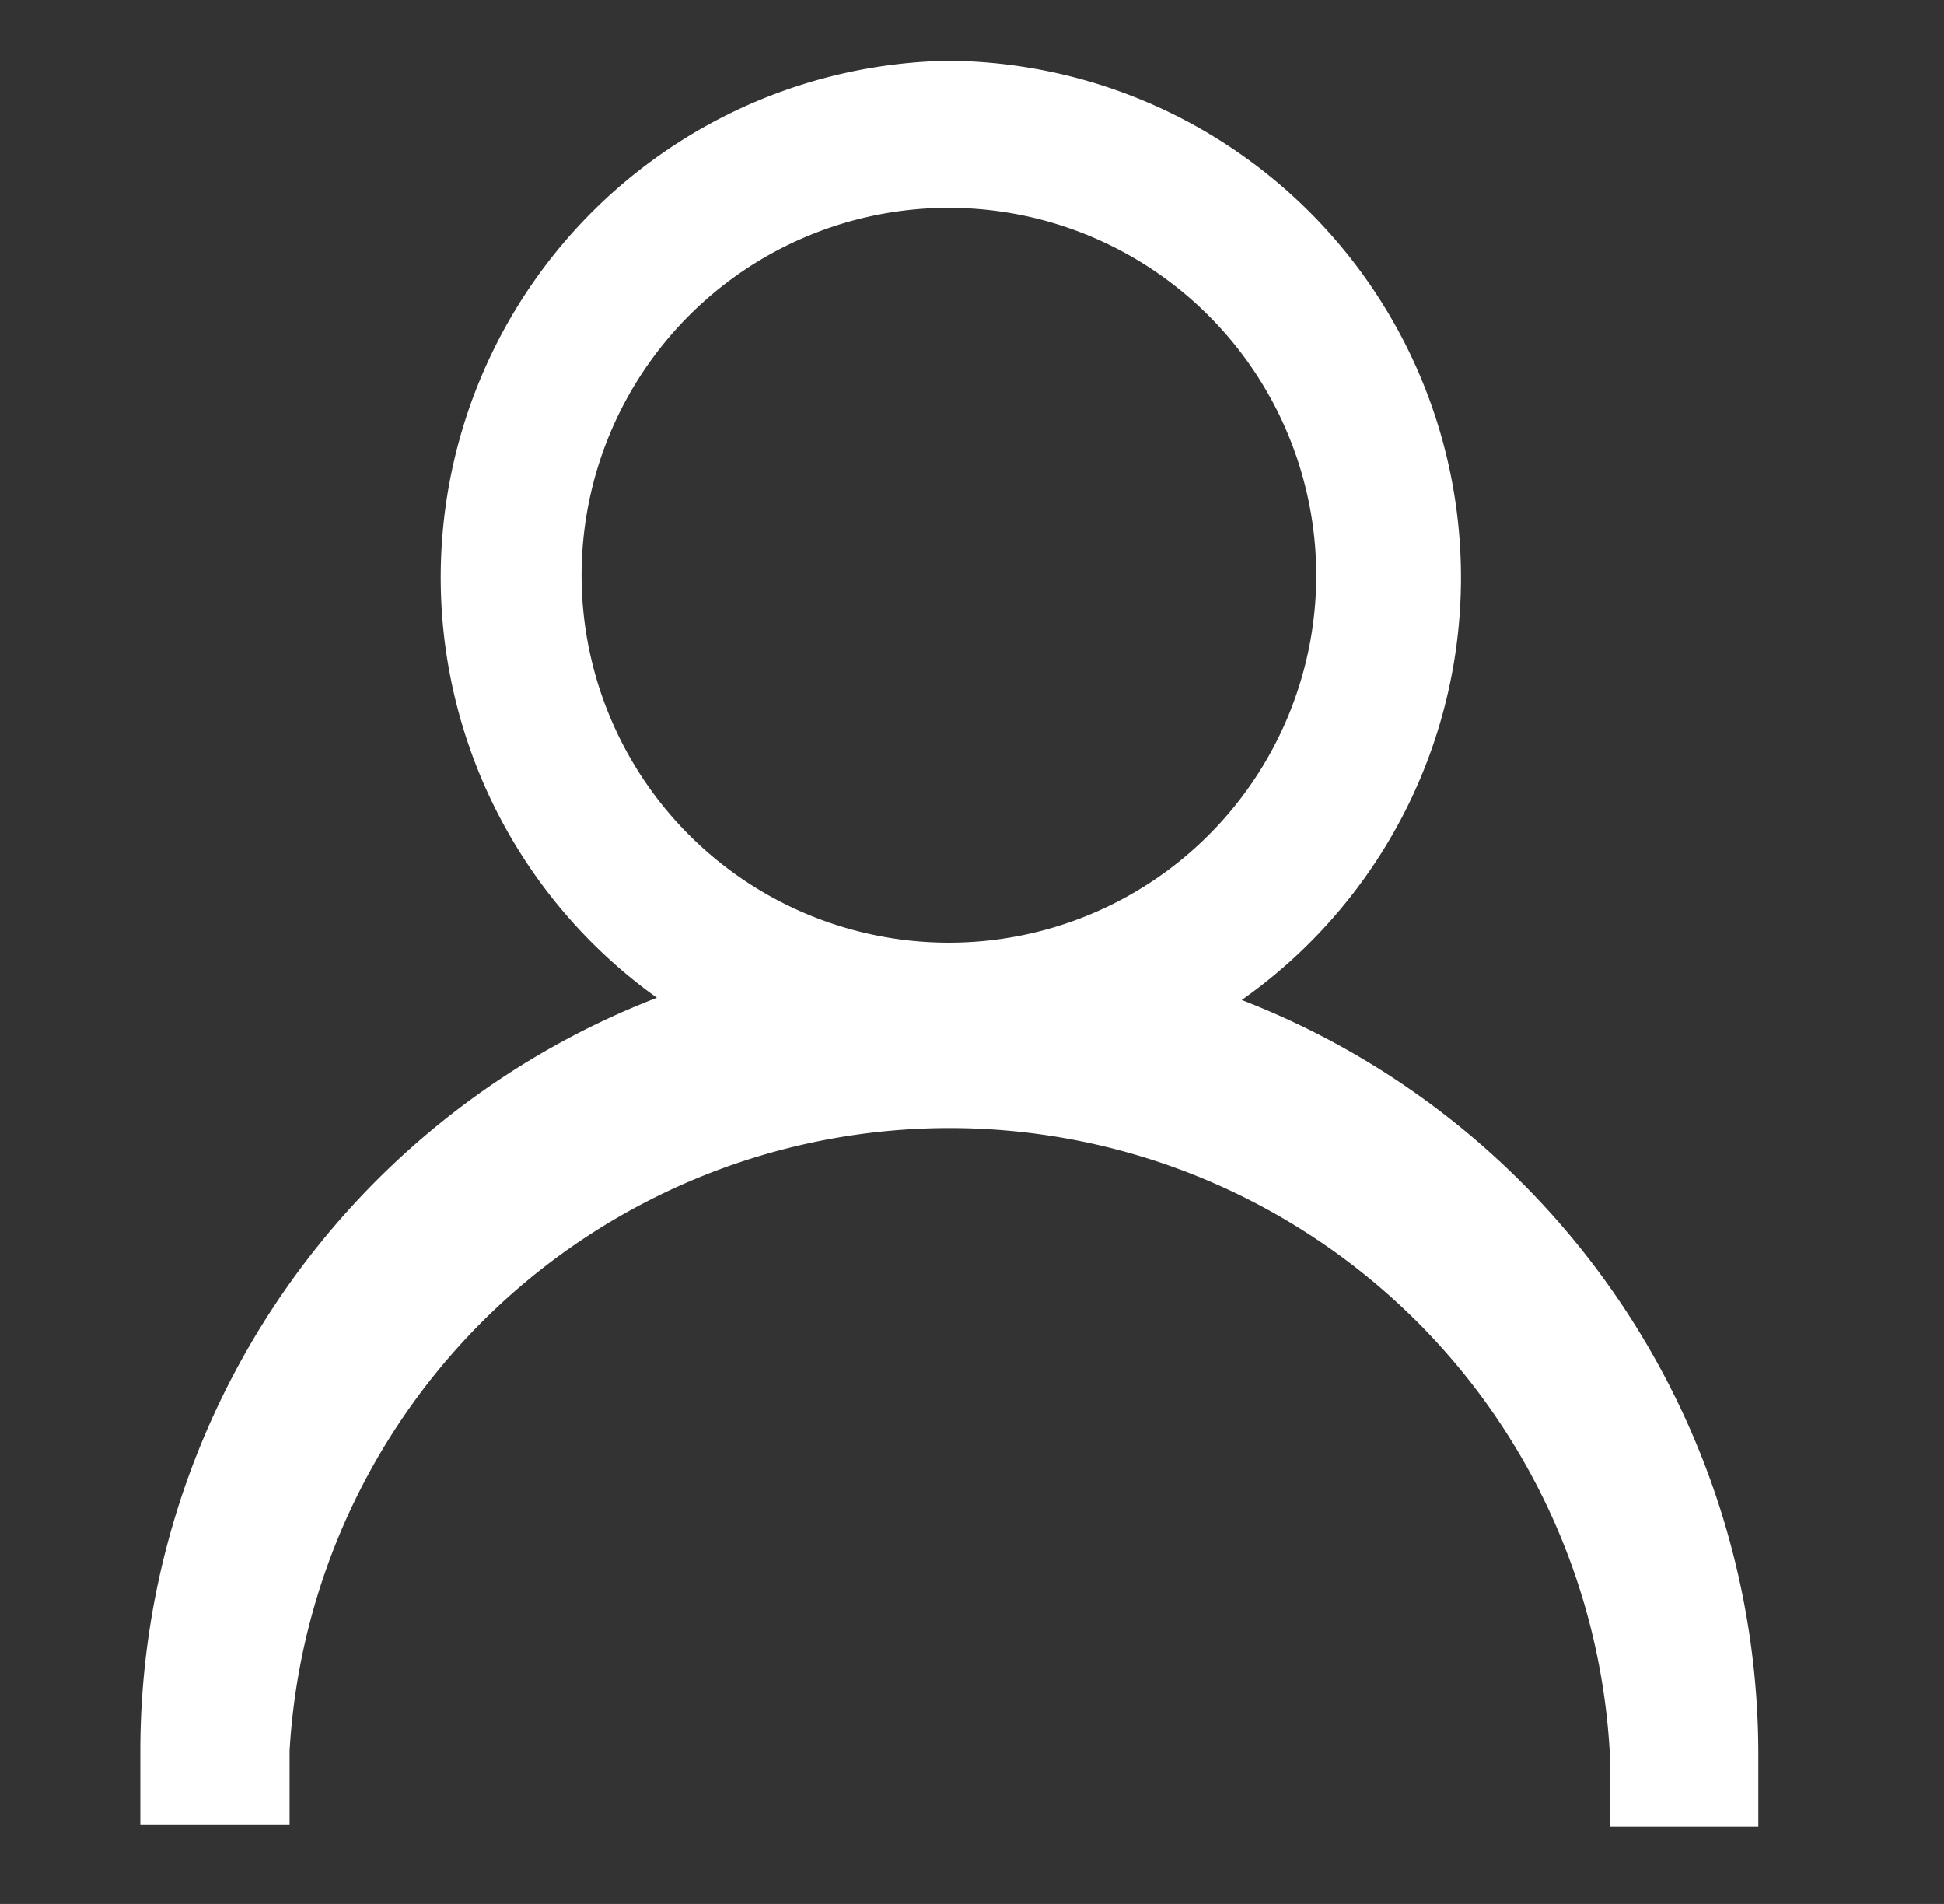
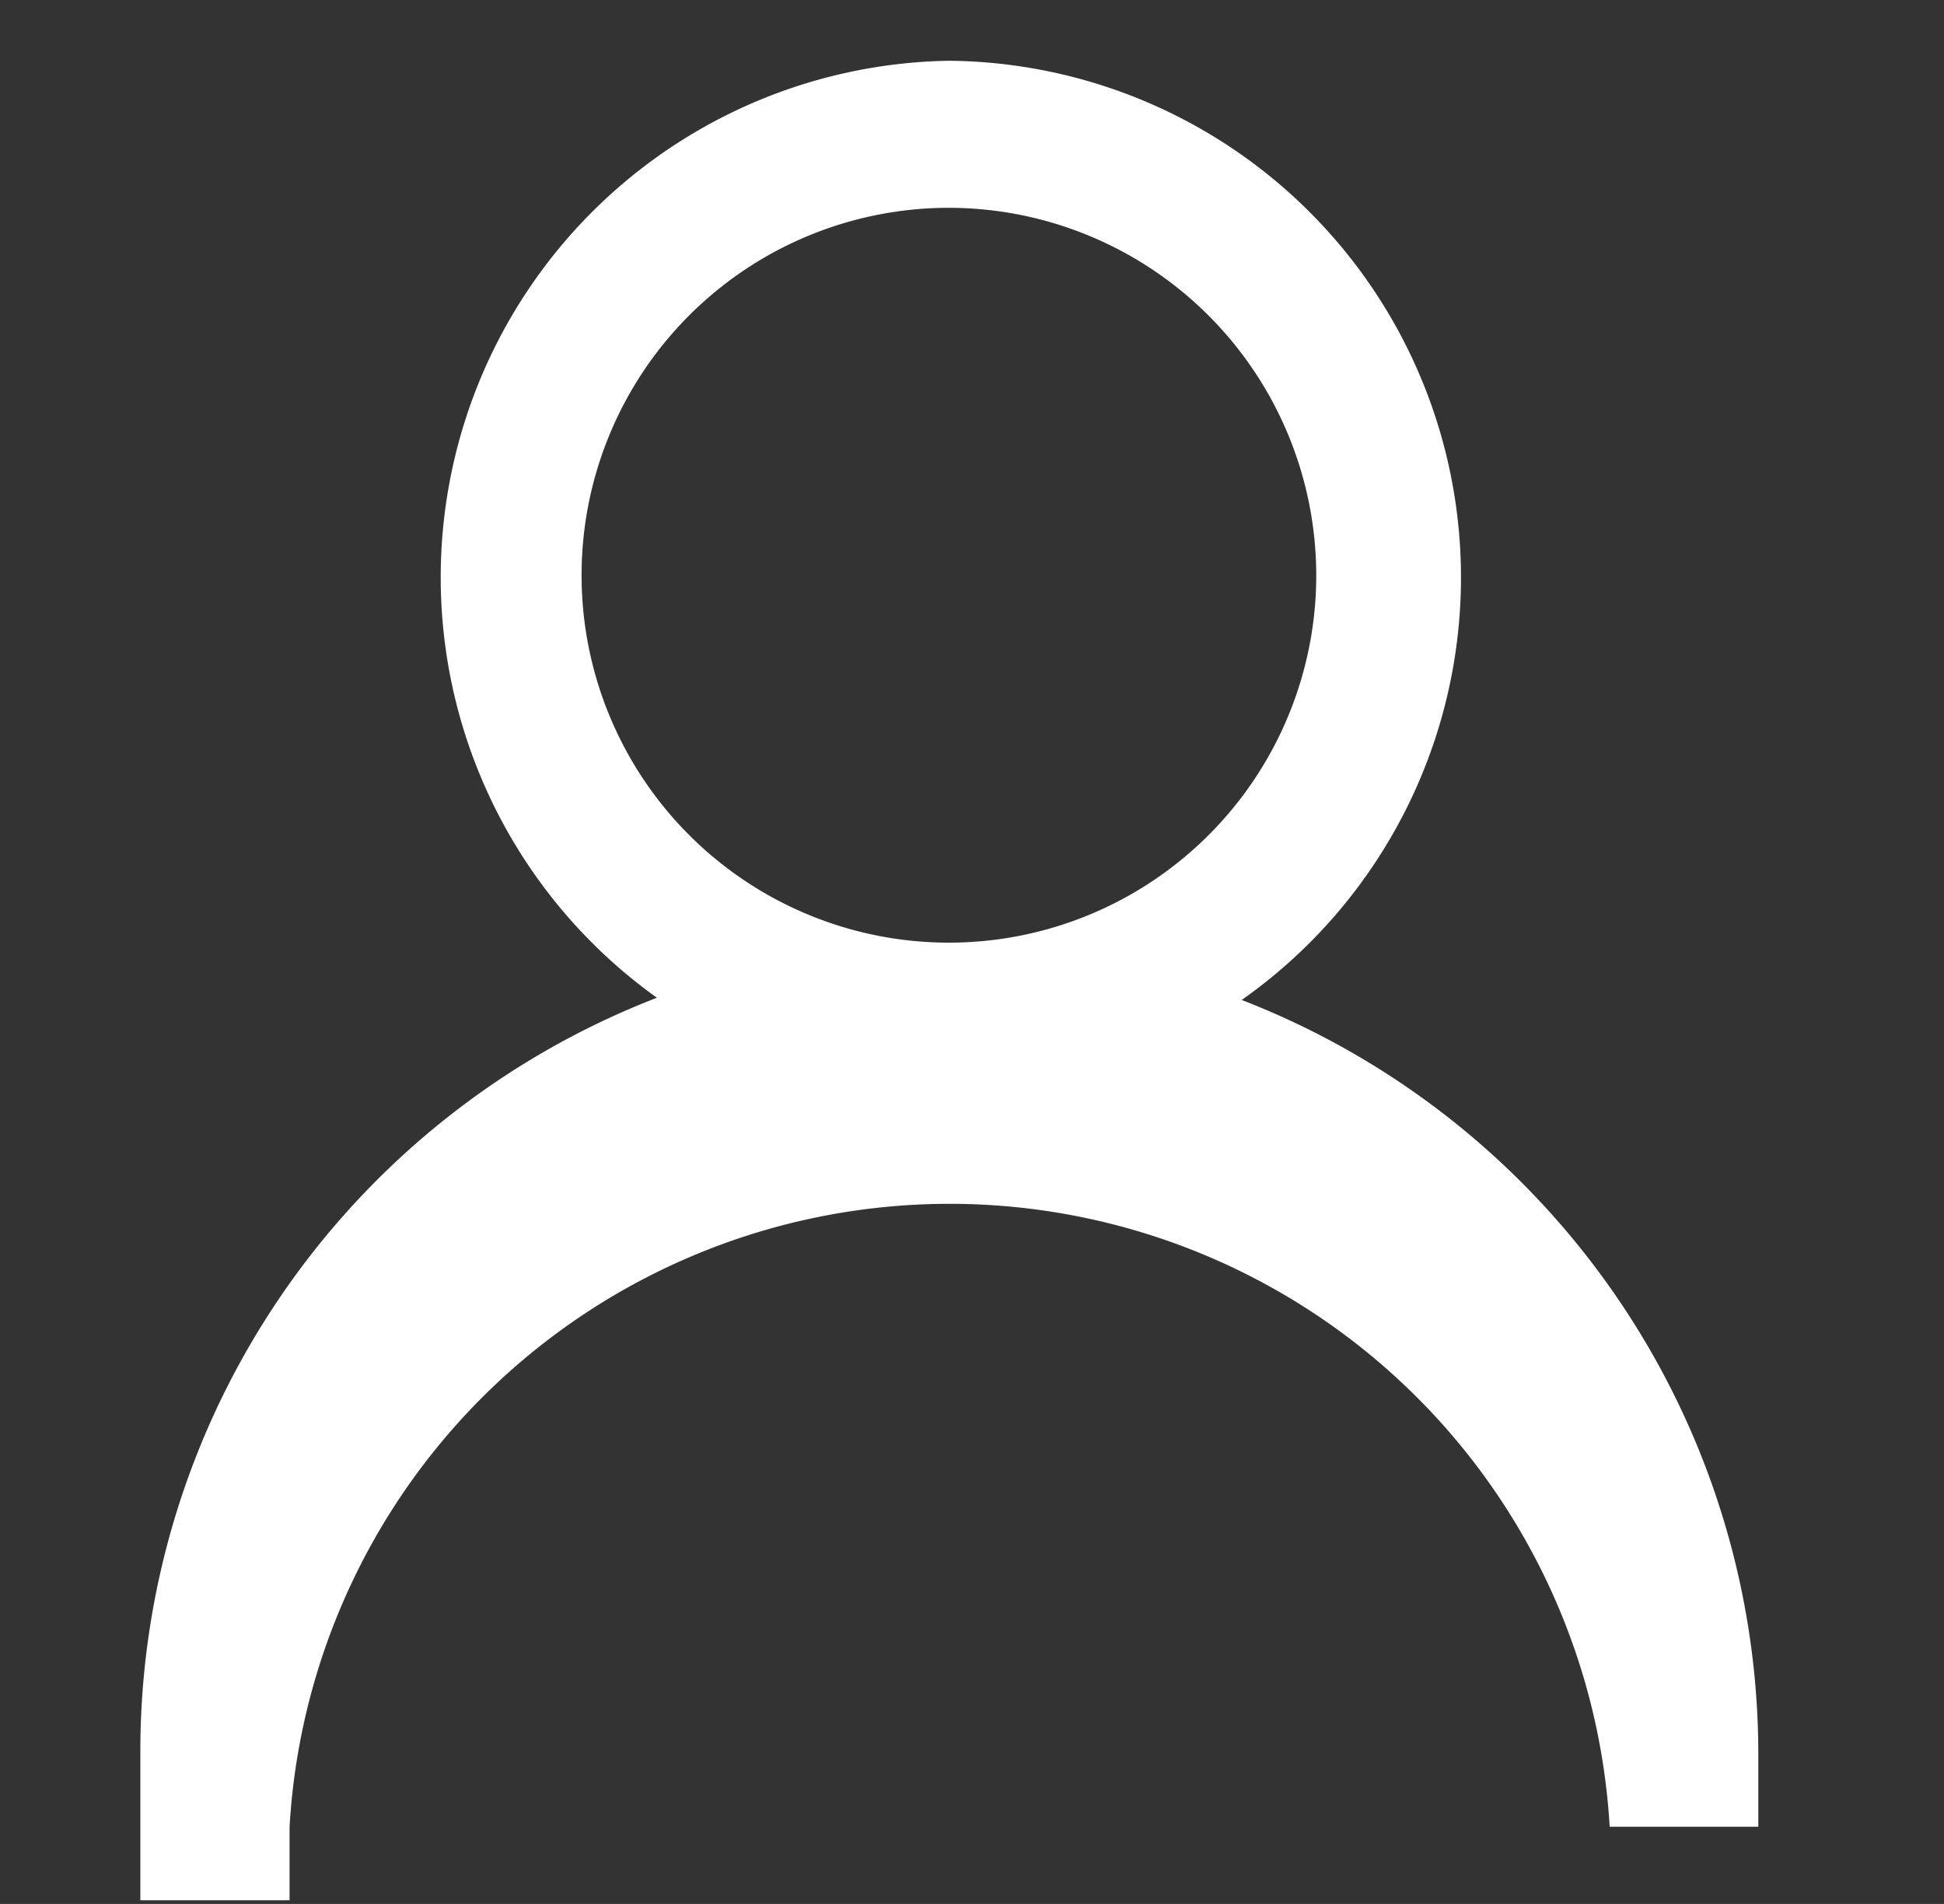
<svg xmlns="http://www.w3.org/2000/svg" viewBox="0 0 96 94">
  <rect x="0" y="0" width="96" height="94" fill="#333333" stroke="none" />
  <defs>
    <style>.cls-1{fill:#fff;}</style>
  </defs>
  <g id="textos">
-     <path class="cls-1" d="M46.84,3A25.51,25.51,0,0,1,61.32,49.37,39.94,39.94,0,0,1,86.83,86.56v3.63H79.49V86.45a32.65,32.65,0,0,0-65.19,0v3.63H6.93V86.45A39.89,39.89,0,0,1,32.44,49.26,25.51,25.51,0,0,1,46.84,3Zm0,7.26A18.14,18.14,0,1,0,65,28.4h0A18.16,18.16,0,0,0,46.84,10.26Z" />
+     <path class="cls-1" d="M46.84,3A25.51,25.51,0,0,1,61.32,49.37,39.94,39.94,0,0,1,86.83,86.56v3.63H79.49a32.65,32.65,0,0,0-65.19,0v3.63H6.93V86.45A39.89,39.89,0,0,1,32.44,49.26,25.51,25.51,0,0,1,46.84,3Zm0,7.26A18.14,18.14,0,1,0,65,28.4h0A18.16,18.16,0,0,0,46.84,10.26Z" />
  </g>
</svg>